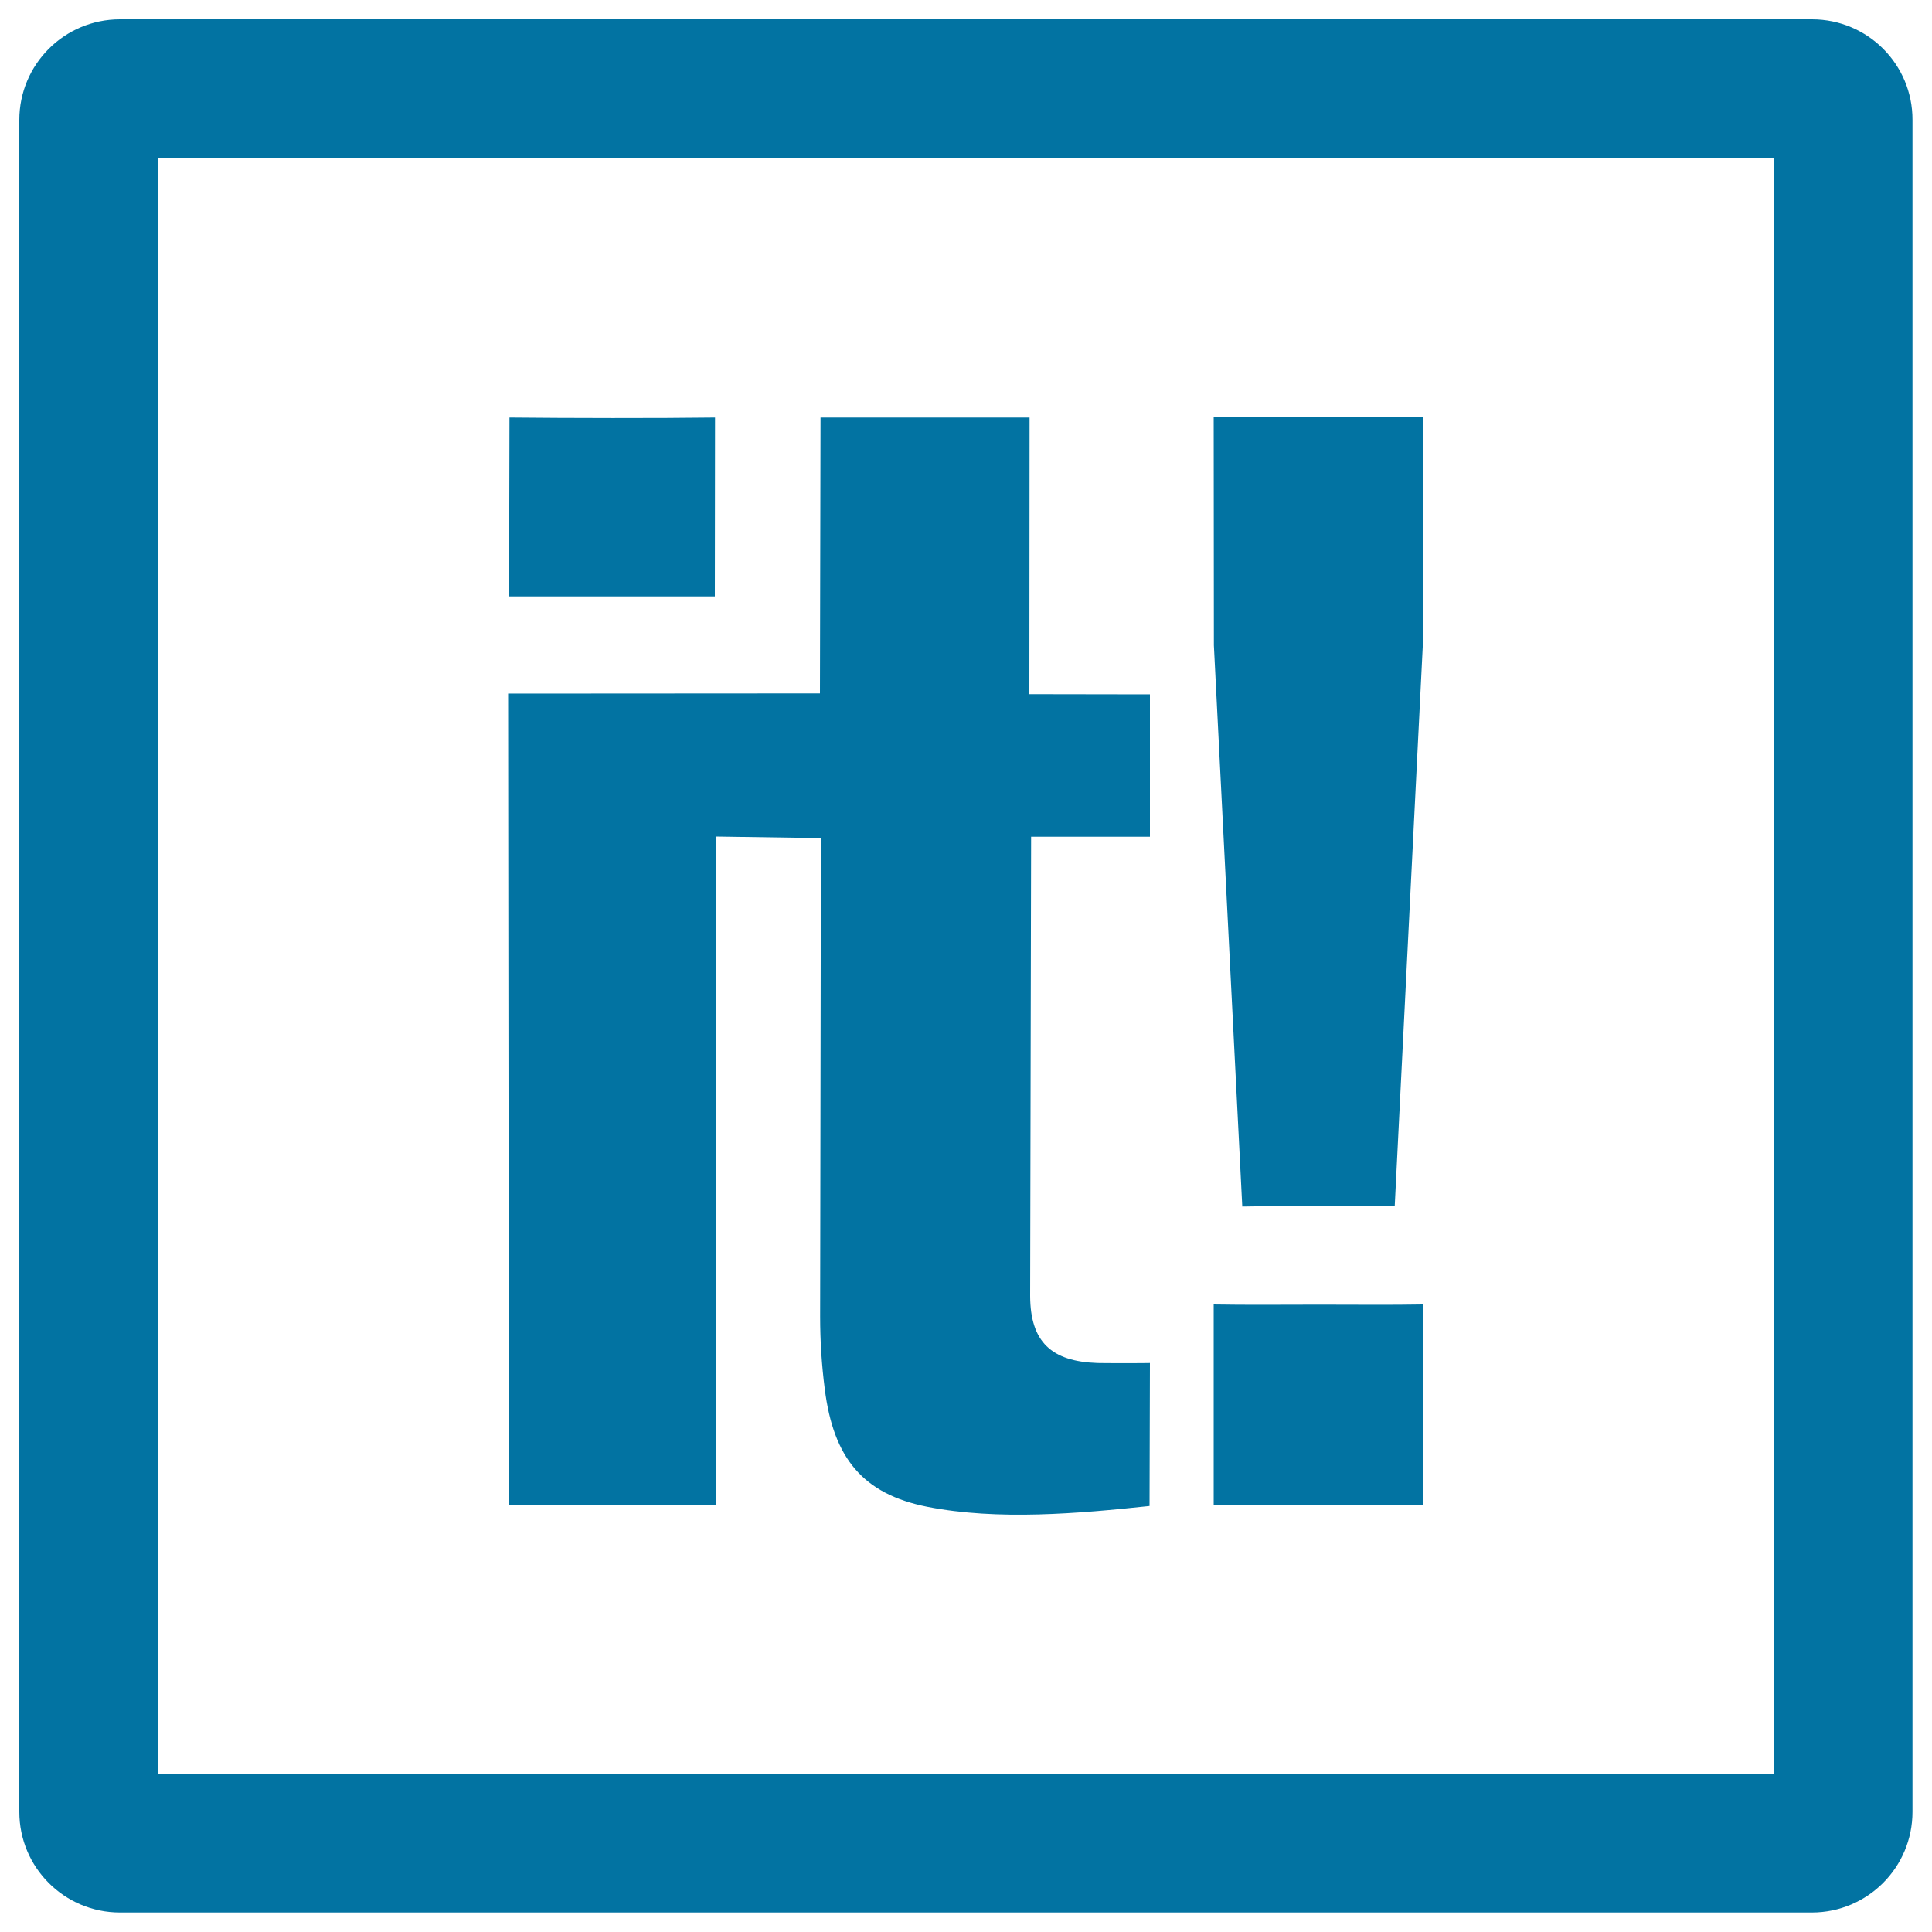
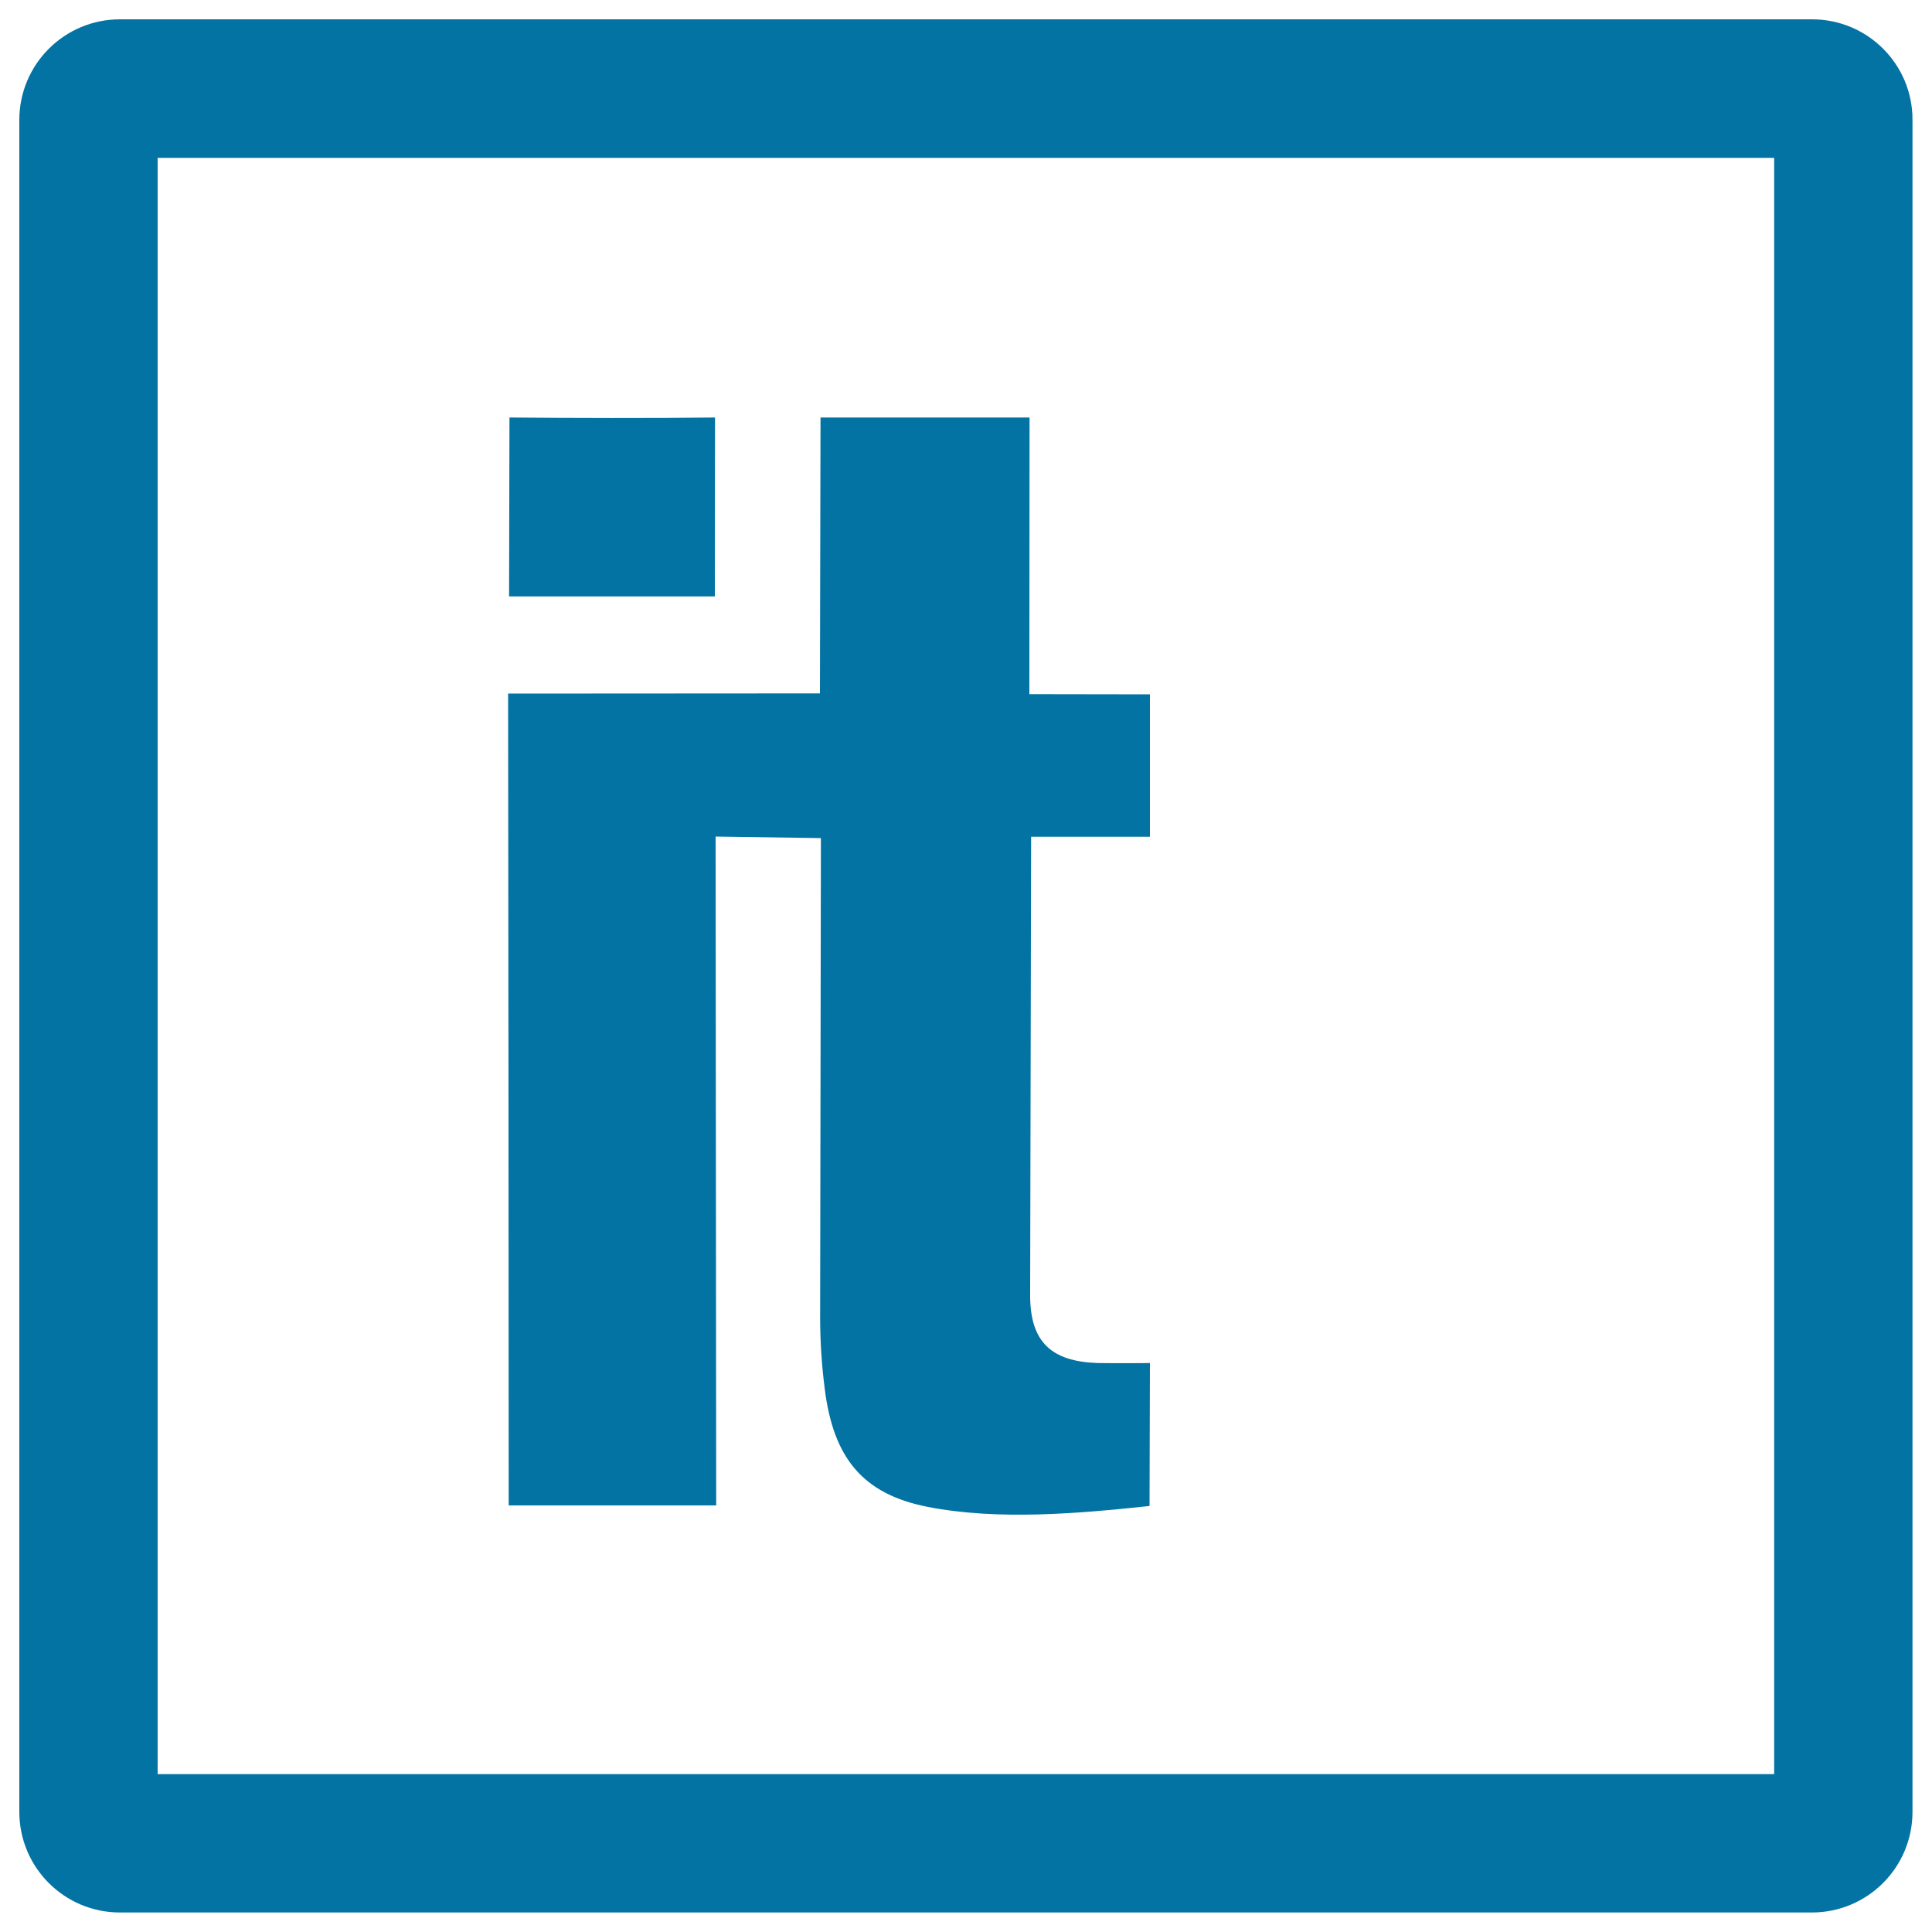
<svg xmlns="http://www.w3.org/2000/svg" viewBox="0 0 1000 1000" style="fill:#0273a2">
  <title>Scoop It Logo SVG icon</title>
  <g>
    <g>
-       <path d="M643,624.5c21.6-0.4,57.3-0.2,78.9-0.1l14.6-291.5l0.2-116.9l-108.5,0l0.1,118L643,624.5z" />
      <path d="M370.1,216.1c-30.6,0.4-75.8,0.3-106.4,0l-0.2,92.6l106.5,0L370.1,216.1z" />
-       <path d="M683.1,675.3c-15.6,0-39.2,0.2-54.9-0.1v103.9c31-0.3,77.3-0.2,108.3,0l-0.1-103.9C721.5,675.5,698,675.3,683.1,675.3z" />
      <path d="M937.9,10H62.1C33.3,10,10,33.3,10,62.1v875.7c0,28.8,23.3,52.1,52.1,52.1h875.7c28.8,0,52.1-23.3,52.1-52.1V62.1C990,33.3,966.7,10,937.9,10z M918.4,918.3H81.6V81.7h836.7V918.3z" />
      <path d="M263.3,779.2h107.4L370.4,433l54.5,0.8l-0.4,247.7c0,12.6,0.8,25.1,2.4,37.5c4.5,35.8,19.8,54.3,53,60.9c36.6,7.2,78.4,3.5,115.1-0.4l0.2-74c-2.5,0.1-24.6,0.1-27.1,0c-23.9-0.8-34.8-10.9-34.9-34.7l0.5-237.7l61.5,0l0-73.7l-62.4-0.1l0.1-143.2l-108.2,0l-0.3,142.8l-161.4,0.1l0.2,210.1L263.3,779.2z" />
    </g>
  </g>
</svg>